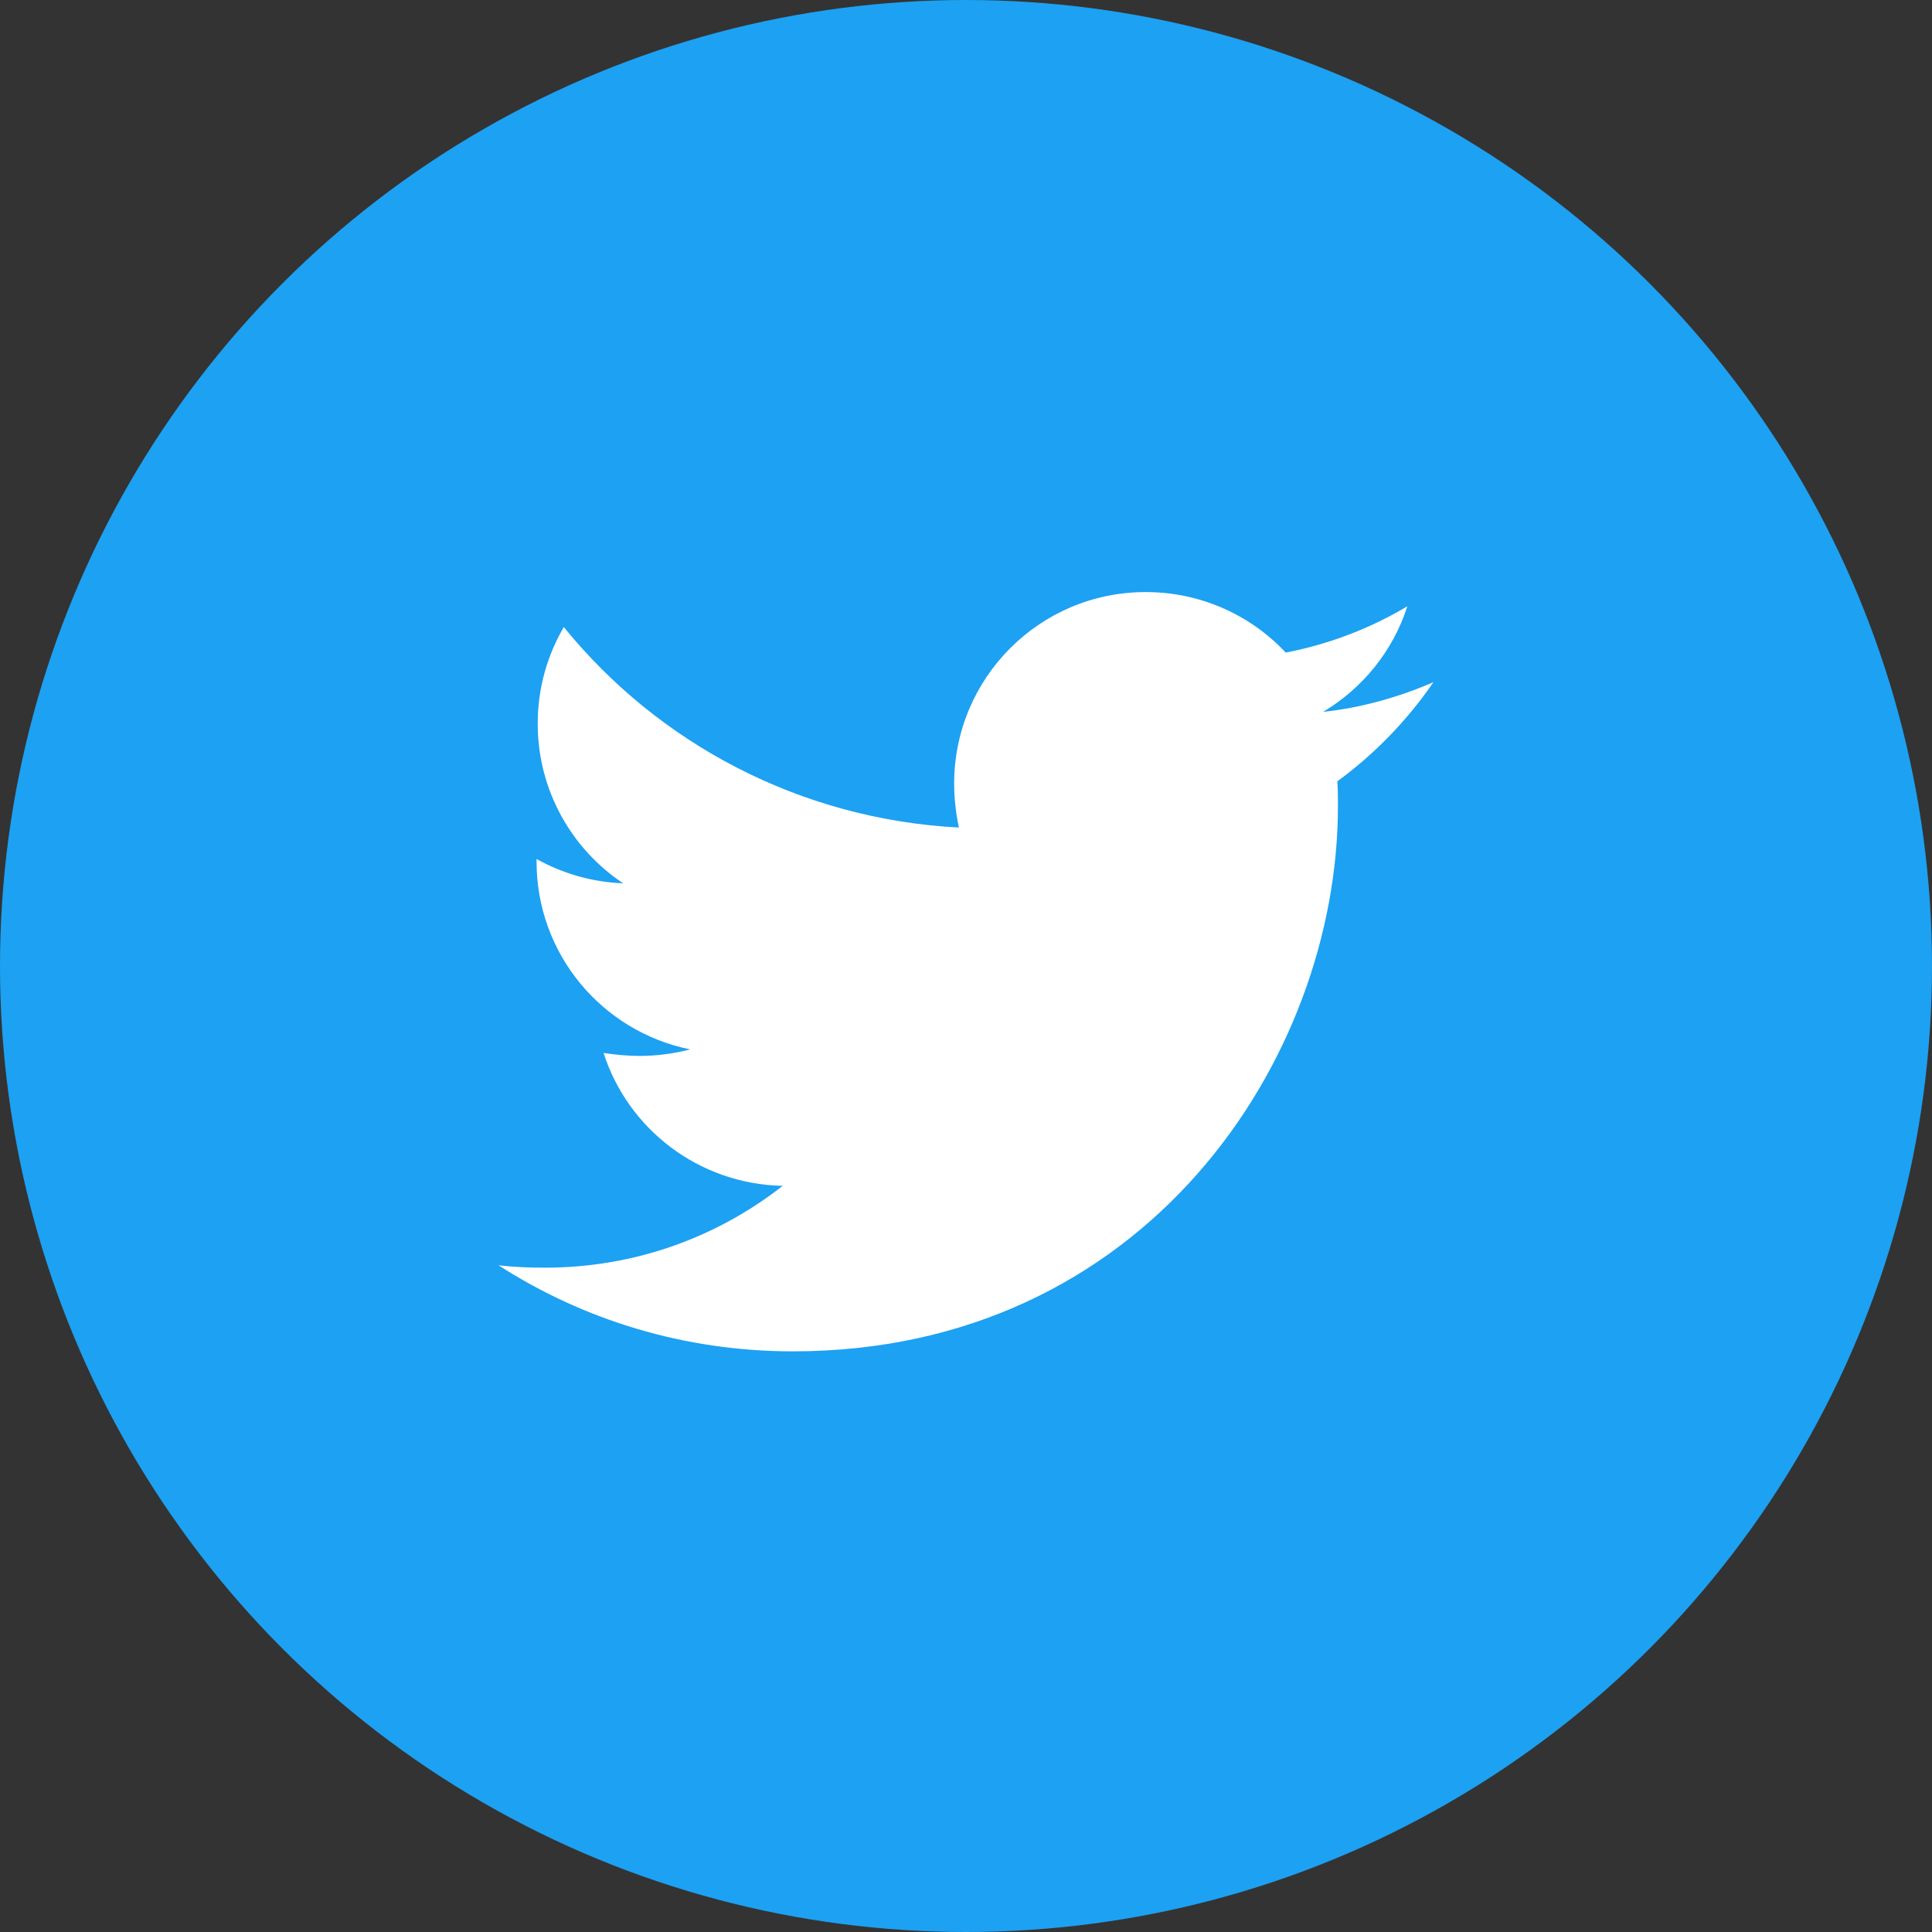
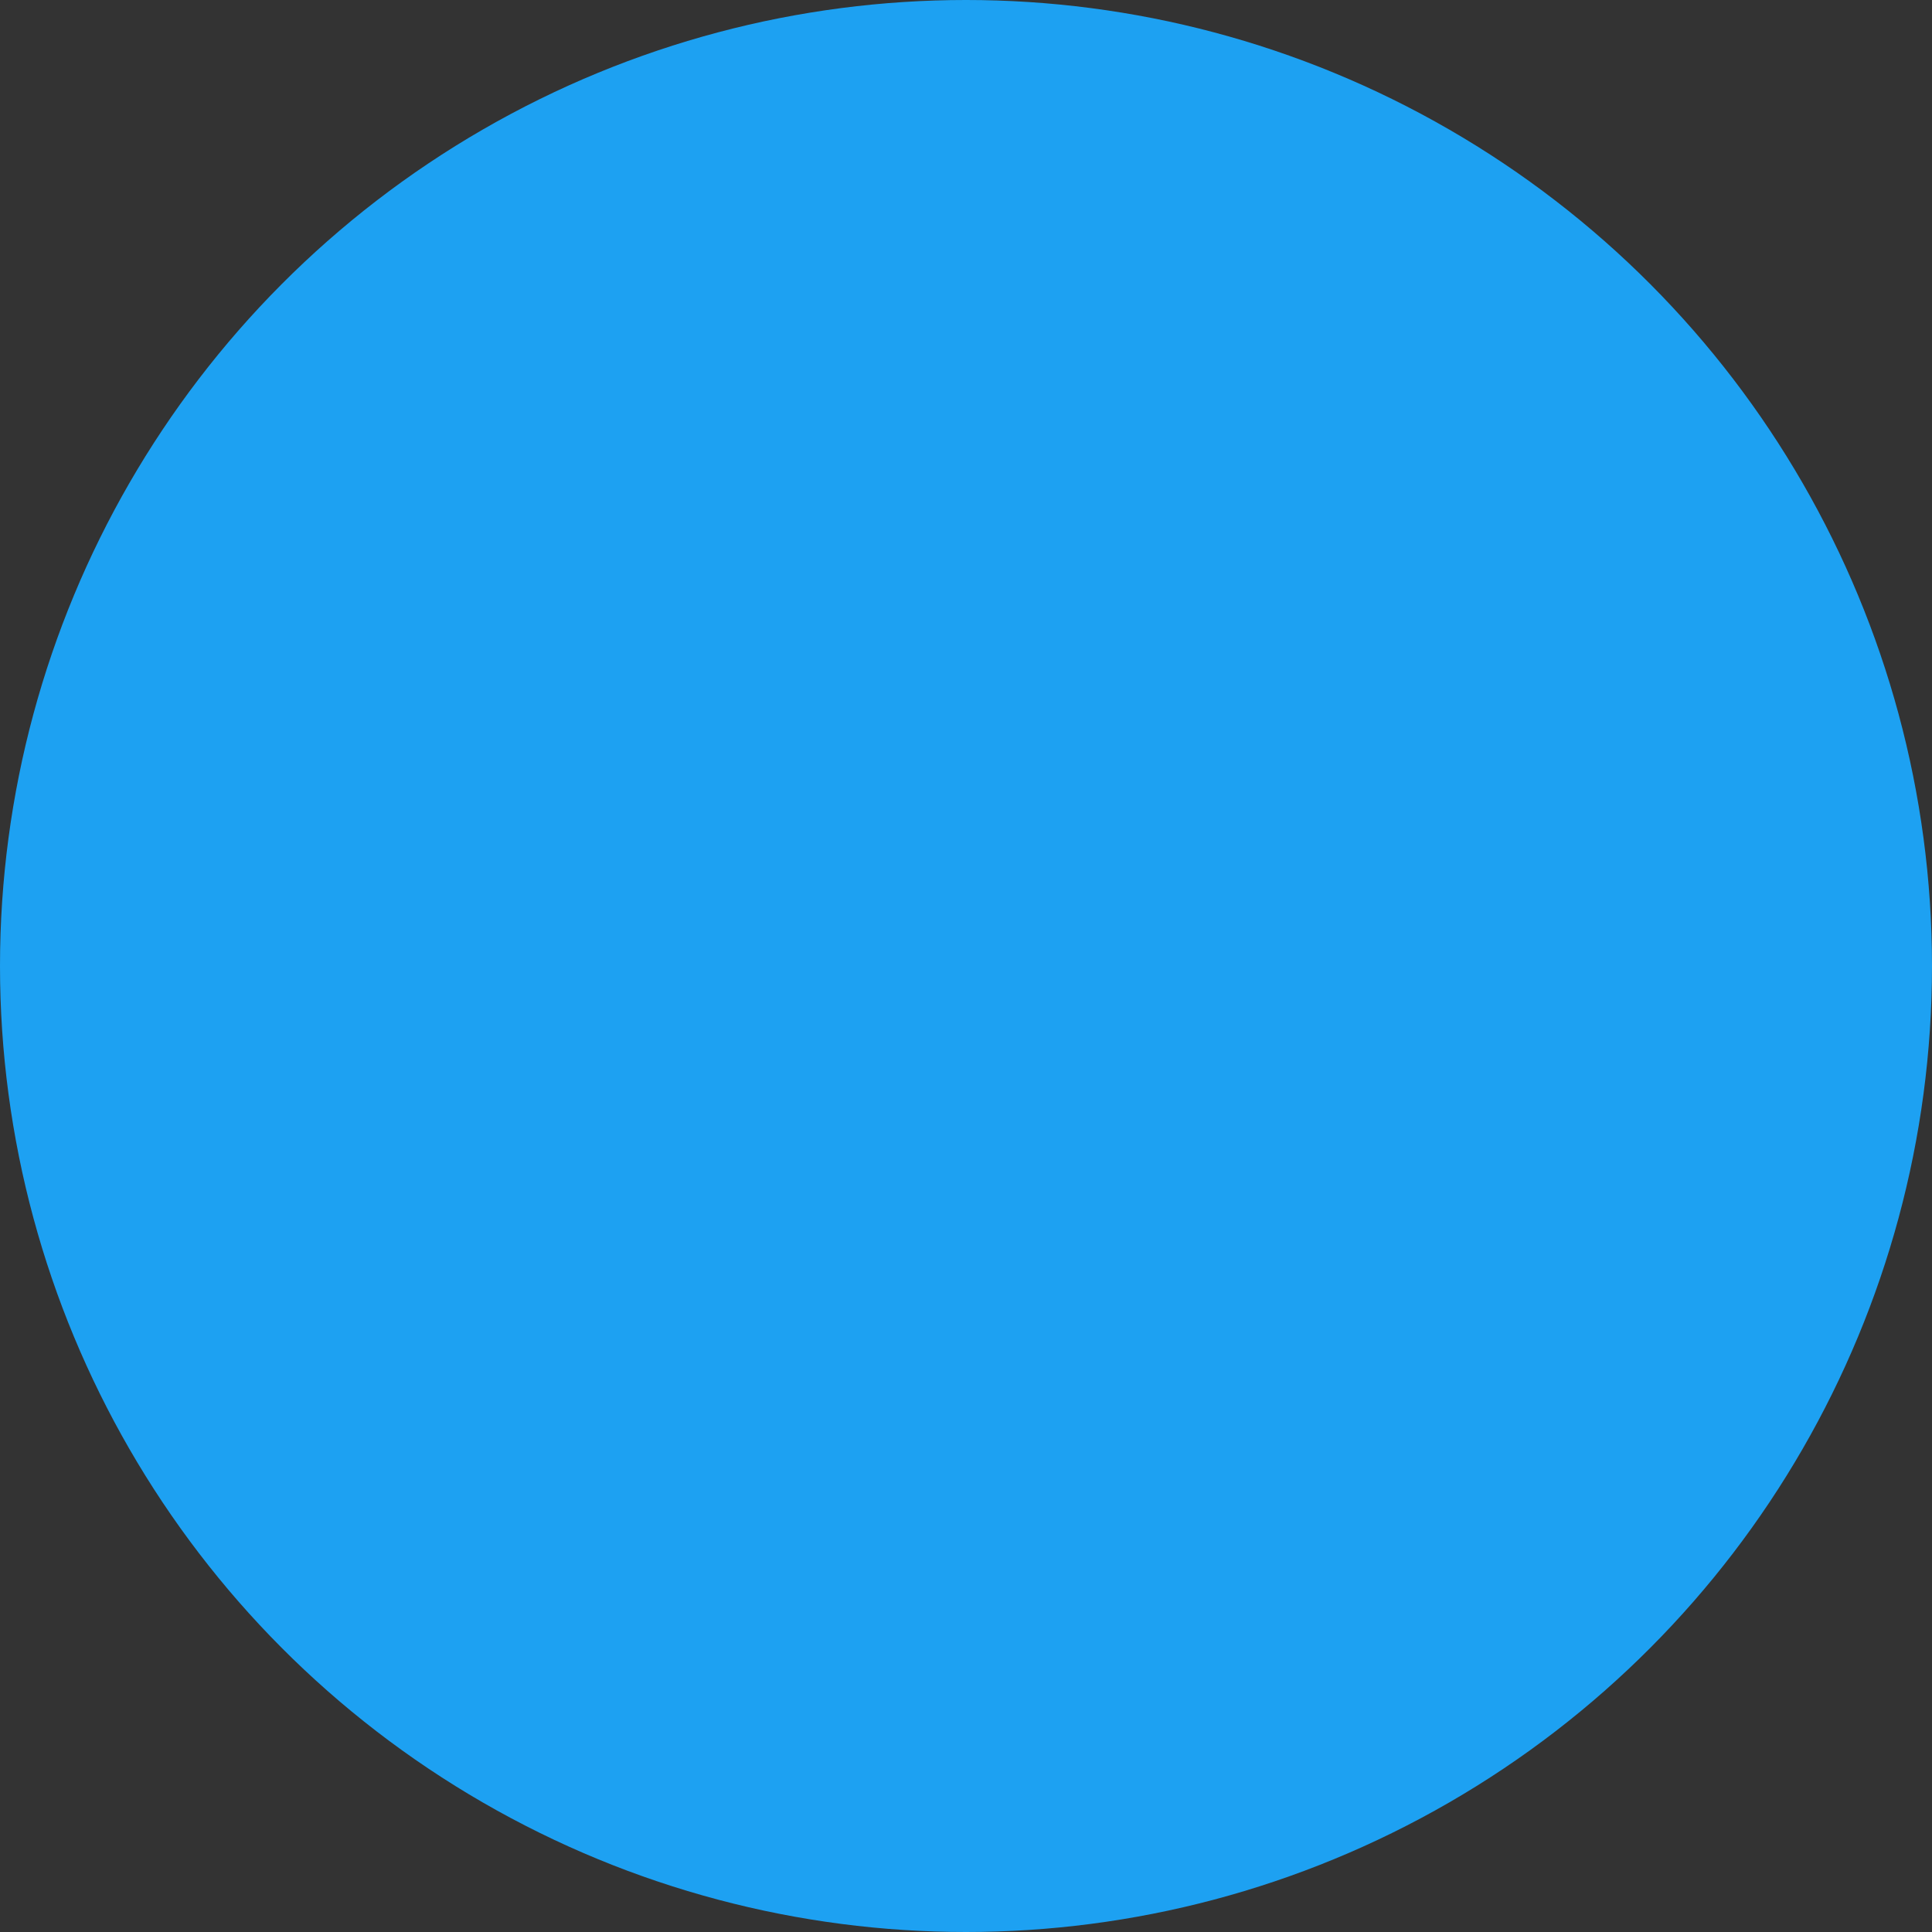
<svg xmlns="http://www.w3.org/2000/svg" width="53px" height="53px" viewBox="0 0 53 53" version="1.1">
  <rect x="0" y="0" width="53" height="53" fill="#333333" stroke="none" />
  <title>tr-sns-tw</title>
  <desc>Created with Sketch.</desc>
  <defs />
  <g id="top" stroke="none" stroke-width="1" fill="none" fill-rule="evenodd" transform="translate(-970, -1674)">
    <g id="Group-17" transform="translate(0, 1118)">
      <g id="Group-36" transform="translate(60, 487)">
        <g id="Group-31" transform="translate(30, 20)">
          <g id="Group-42" transform="translate(830, 8)">
            <g id="tr-sns-tw" transform="translate(50, 41)">
              <circle id="Oval-4" fill="#1DA1F2" cx="26.5" cy="26.5" r="26.5" />
-               <path d="M36.687,21.433 C36.703,21.661 36.703,21.888 36.703,22.116 C36.703,29.065 31.414,37.071 21.749,37.071 C18.771,37.071 16.004,36.208 13.677,34.711 C14.101,34.76 14.507,34.776 14.947,34.776 C17.404,34.776 19.666,33.946 21.472,32.531 C19.161,32.482 17.225,30.968 16.558,28.886 C16.883,28.934 17.209,28.967 17.55,28.967 C18.022,28.967 18.494,28.902 18.933,28.788 C16.525,28.3 14.719,26.184 14.719,23.63 L14.719,23.565 C15.418,23.955 16.232,24.199 17.095,24.232 C15.679,23.288 14.751,21.677 14.751,19.854 C14.751,18.878 15.012,17.983 15.467,17.202 C18.055,20.391 21.944,22.474 26.305,22.702 C26.223,22.311 26.175,21.905 26.175,21.498 C26.175,18.601 28.518,16.242 31.431,16.242 C32.944,16.242 34.311,16.877 35.271,17.902 C36.459,17.674 37.598,17.235 38.607,16.632 C38.216,17.853 37.386,18.878 36.296,19.529 C37.354,19.415 38.379,19.122 39.323,18.715 C38.607,19.757 37.712,20.684 36.687,21.433 Z" id="Shape" fill="#FFFFFF" fill-rule="nonzero" />
            </g>
          </g>
        </g>
      </g>
    </g>
  </g>
</svg>